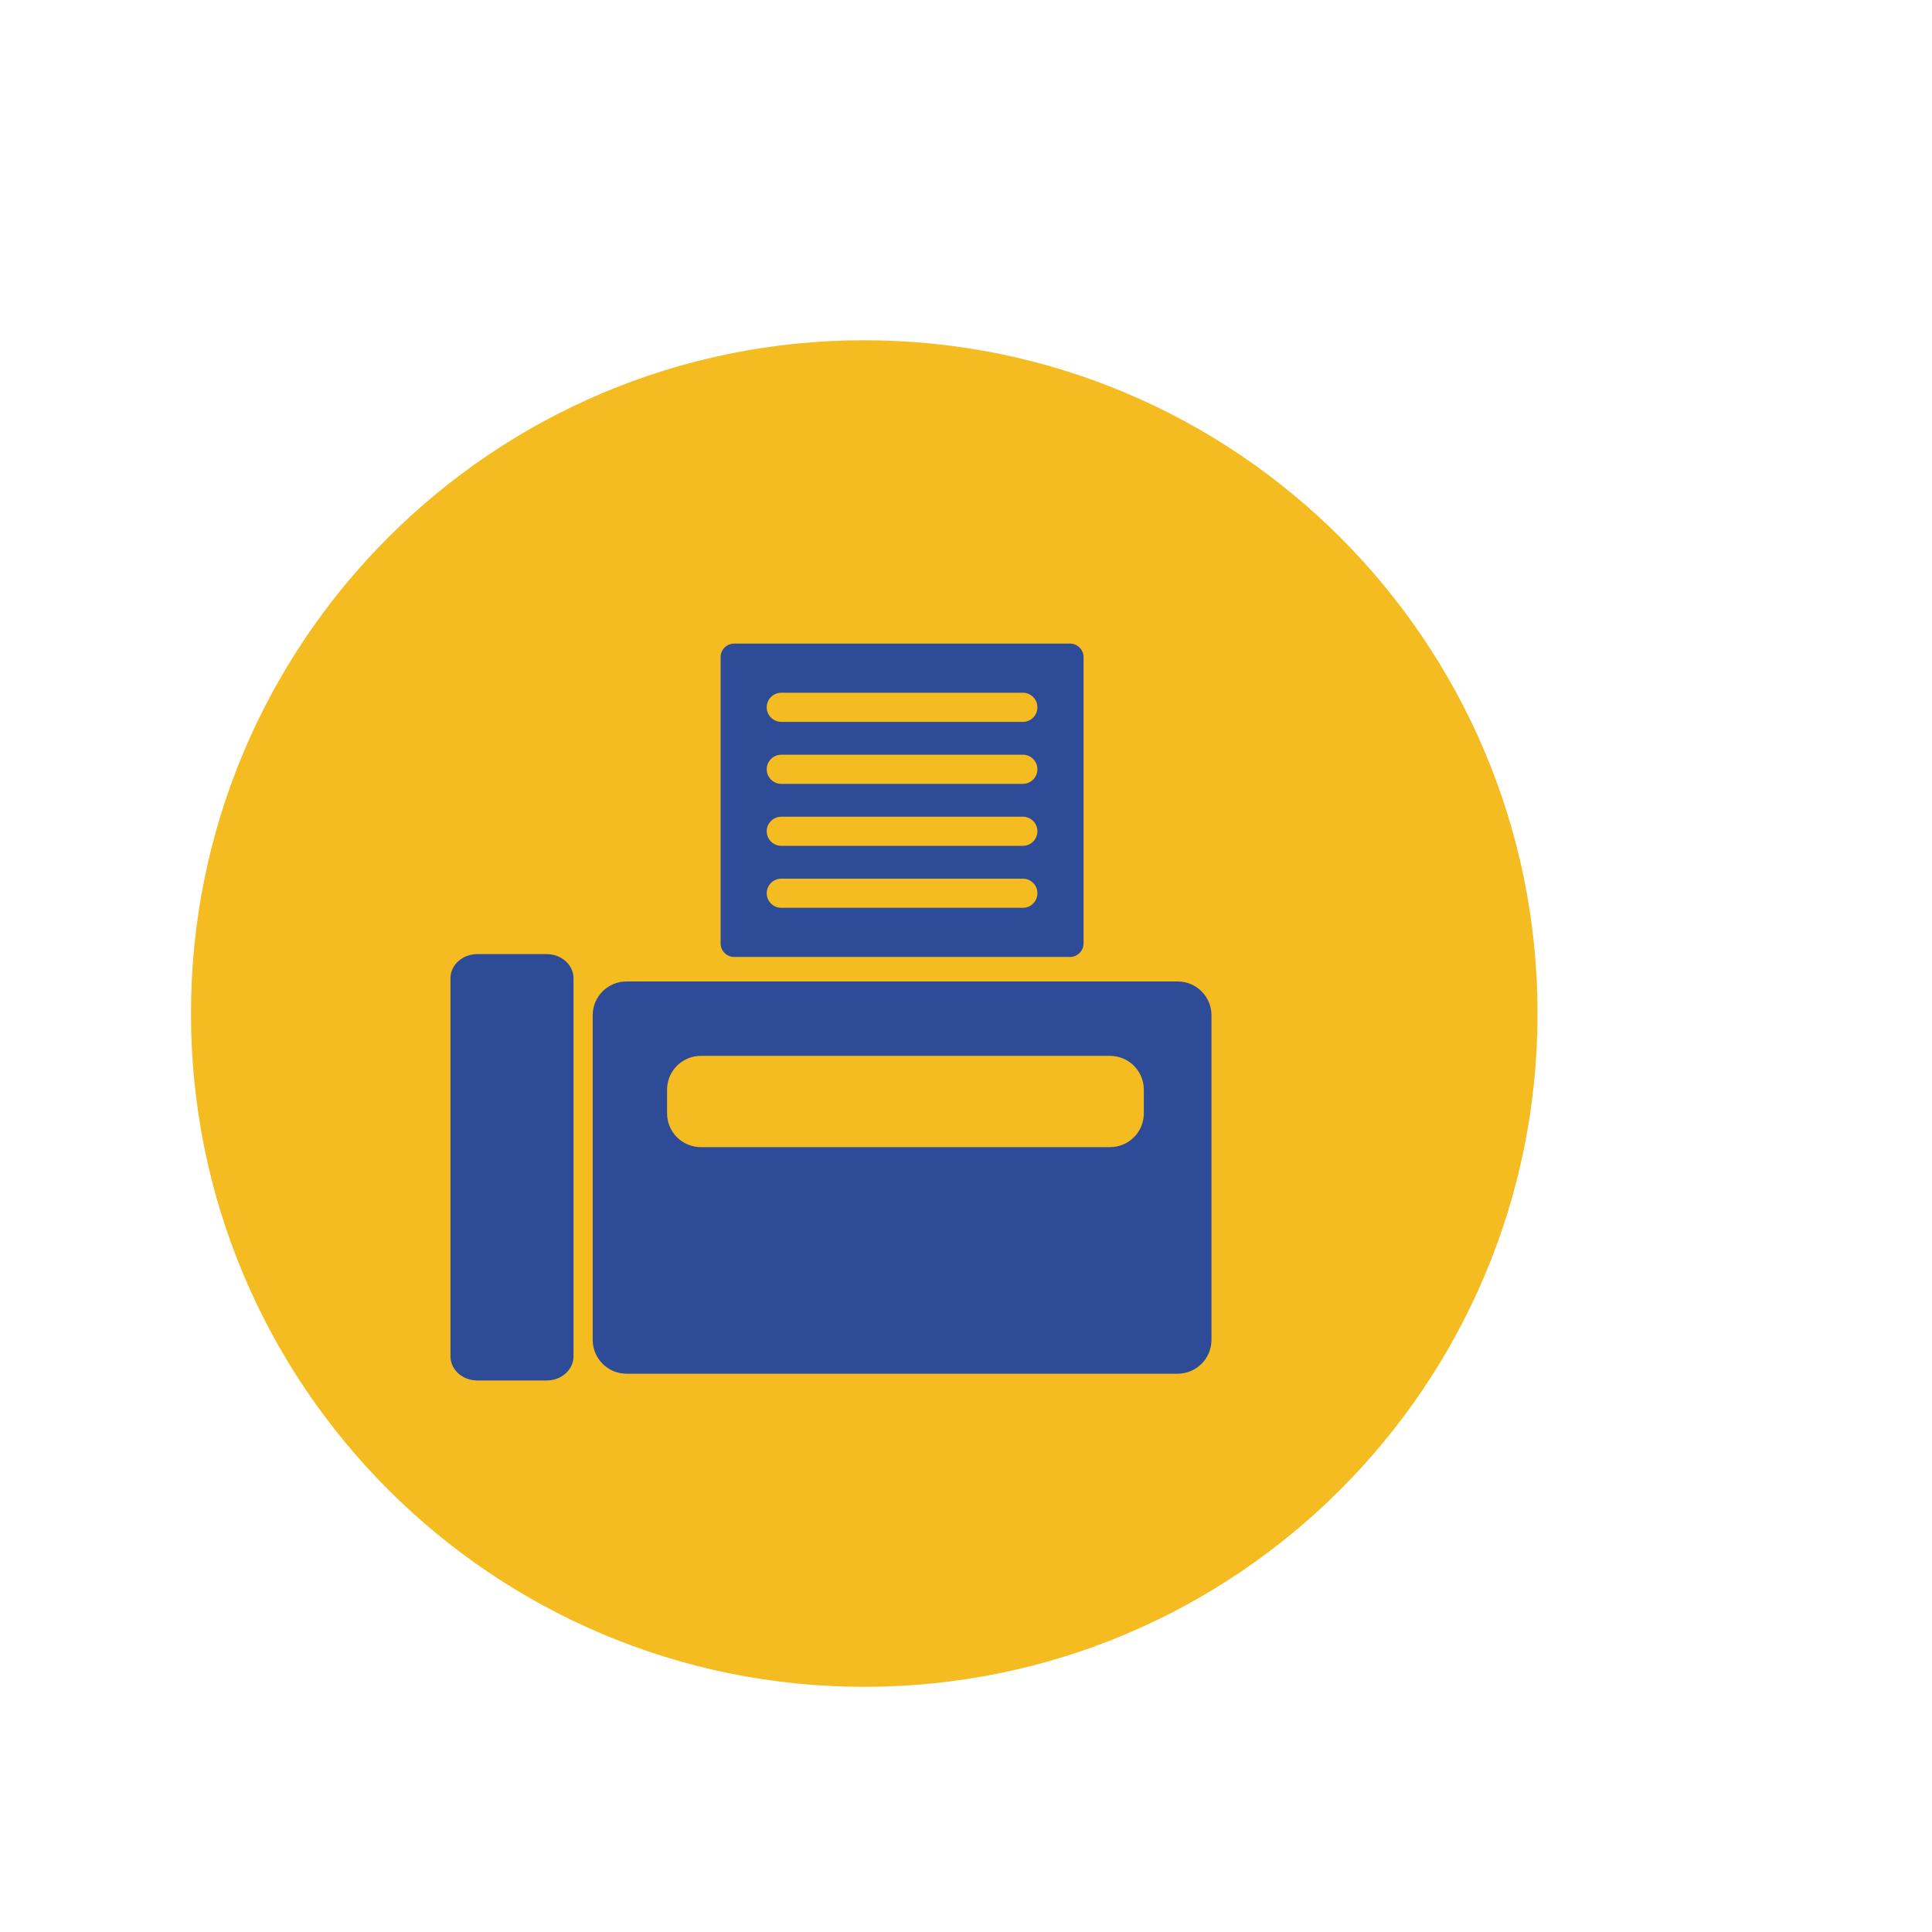
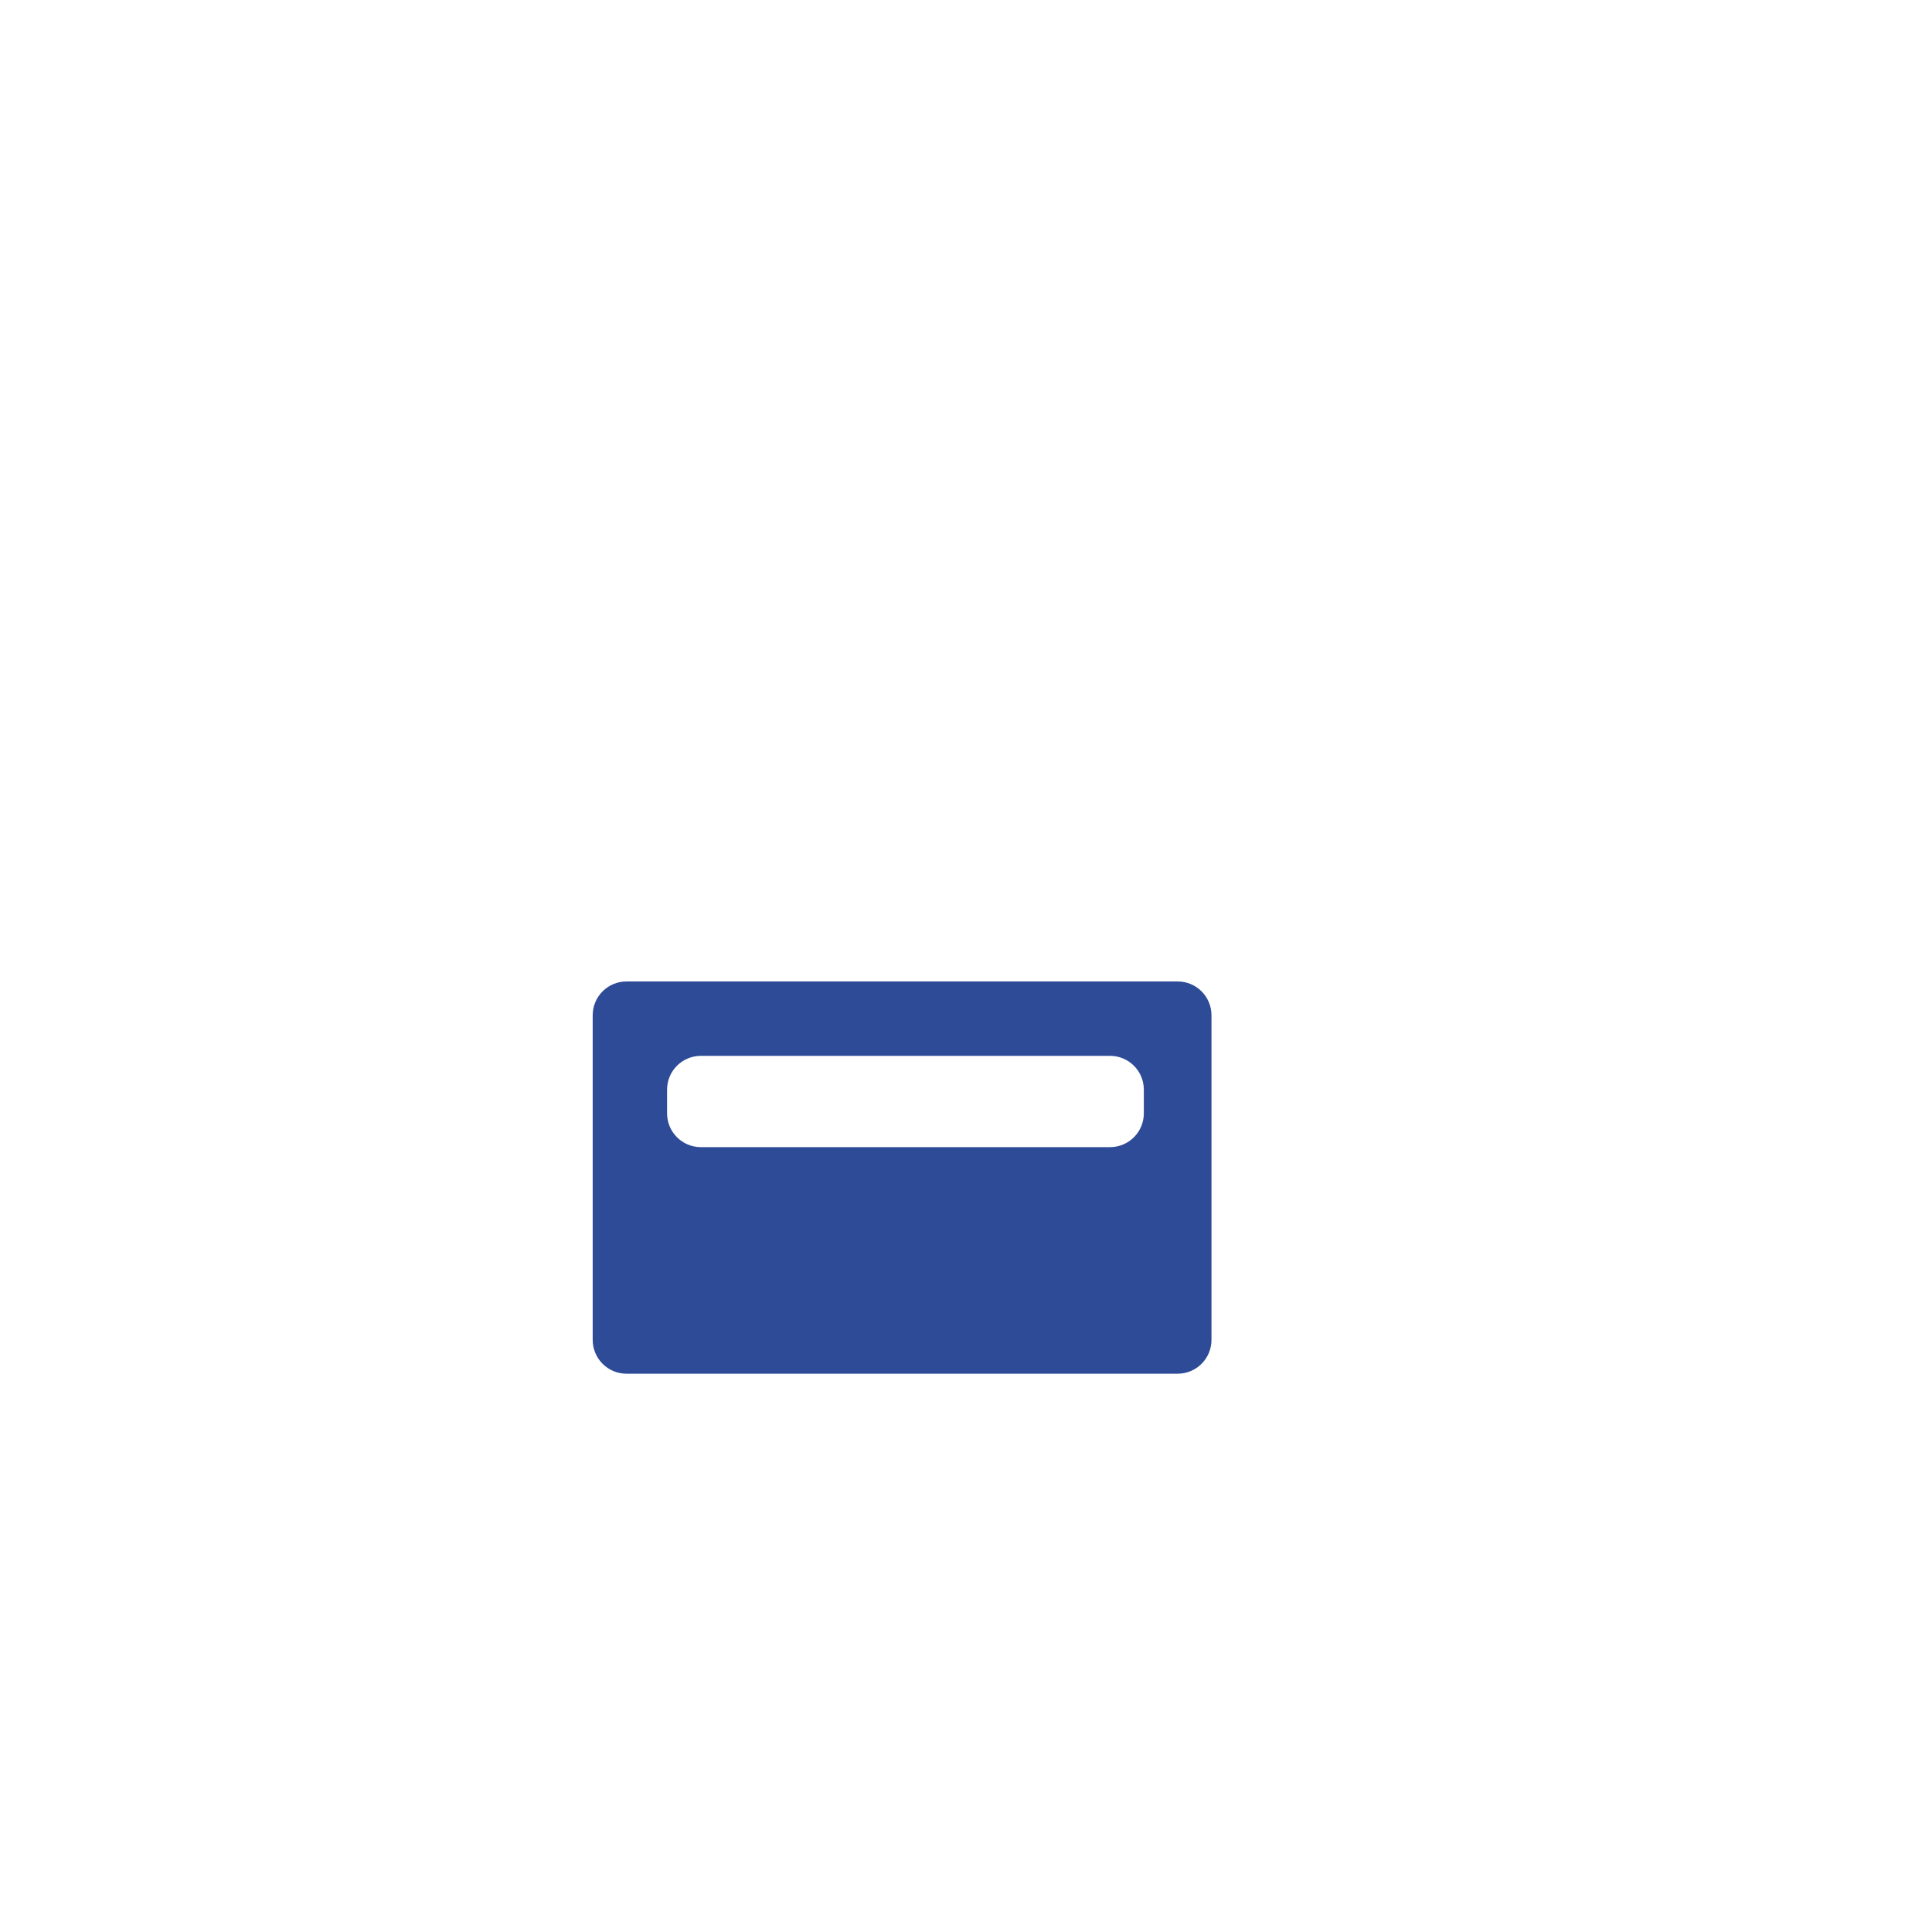
<svg xmlns="http://www.w3.org/2000/svg" enable-background="new 0 0 512 512" height="512px" id="Layer_1" version="1.1" viewBox="0 0 512 512" width="512px" xml:space="preserve">
  <g>
    <g>
-       <path d="M407.466,268.598c0,98.545-79.887,178.43-178.427,178.43c-98.545,0-178.428-79.885-178.428-178.43    c0-98.539,79.883-178.428,178.428-178.428C327.579,90.17,407.466,170.059,407.466,268.598z" fill="#F4BC21" />
-     </g>
+       </g>
    <g>
      <path d="M312.09,260.096H166.03c-4.955,0-8.962,4.012-8.962,8.963v86.021c0,4.951,4.007,8.967,8.962,8.967h146.06    c4.953,0,8.963-4.016,8.963-8.967v-86.021C321.053,264.107,317.043,260.096,312.09,260.096z M303.127,295.045    c0,4.945-4.011,8.959-8.957,8.959H185.742c-4.951,0-8.962-4.014-8.962-8.959v-6.273c0-4.951,4.011-8.959,8.962-8.959H294.17    c4.946,0,8.957,4.008,8.957,8.959V295.045z" fill="#2E4B97" />
-       <path d="M283.566,170.559h-89.013c-1.978,0-3.584,1.607-3.584,3.584v75.871c0,1.982,1.606,3.586,3.584,3.586    h89.013c1.98,0,3.584-1.604,3.584-3.586v-75.871C287.15,172.166,285.547,170.559,283.566,170.559z M271.065,240.578h-64.01    c-2.134,0-3.862-1.729-3.862-3.863s1.729-3.863,3.862-3.863h64.01c2.134,0,3.861,1.729,3.861,3.863    S273.199,240.578,271.065,240.578z M271.065,224.158h-64.01c-2.134,0-3.862-1.732-3.862-3.869c0-2.133,1.729-3.855,3.862-3.855    h64.01c2.134,0,3.861,1.723,3.861,3.855C274.927,222.426,273.199,224.158,271.065,224.158z M271.065,207.732h-64.01    c-2.134,0-3.862-1.732-3.862-3.867c0-2.133,1.729-3.861,3.862-3.861h64.01c2.134,0,3.861,1.729,3.861,3.861    C274.927,206,273.199,207.732,271.065,207.732z M271.065,191.305h-64.01c-2.134,0-3.862-1.729-3.862-3.857    c0-2.133,1.729-3.867,3.862-3.867h64.01c2.134,0,3.861,1.734,3.861,3.867C274.927,189.576,273.199,191.305,271.065,191.305z" fill="#2E4B97" />
-       <path d="M144.897,252.852h-18.429c-3.915,0-7.088,2.865-7.088,6.393v100.197c0,3.531,3.173,6.396,7.088,6.396    h18.429c3.912,0,7.089-2.865,7.089-6.396V259.244C151.986,255.717,148.81,252.852,144.897,252.852z" fill="#2E4B97" />
    </g>
  </g>
</svg>